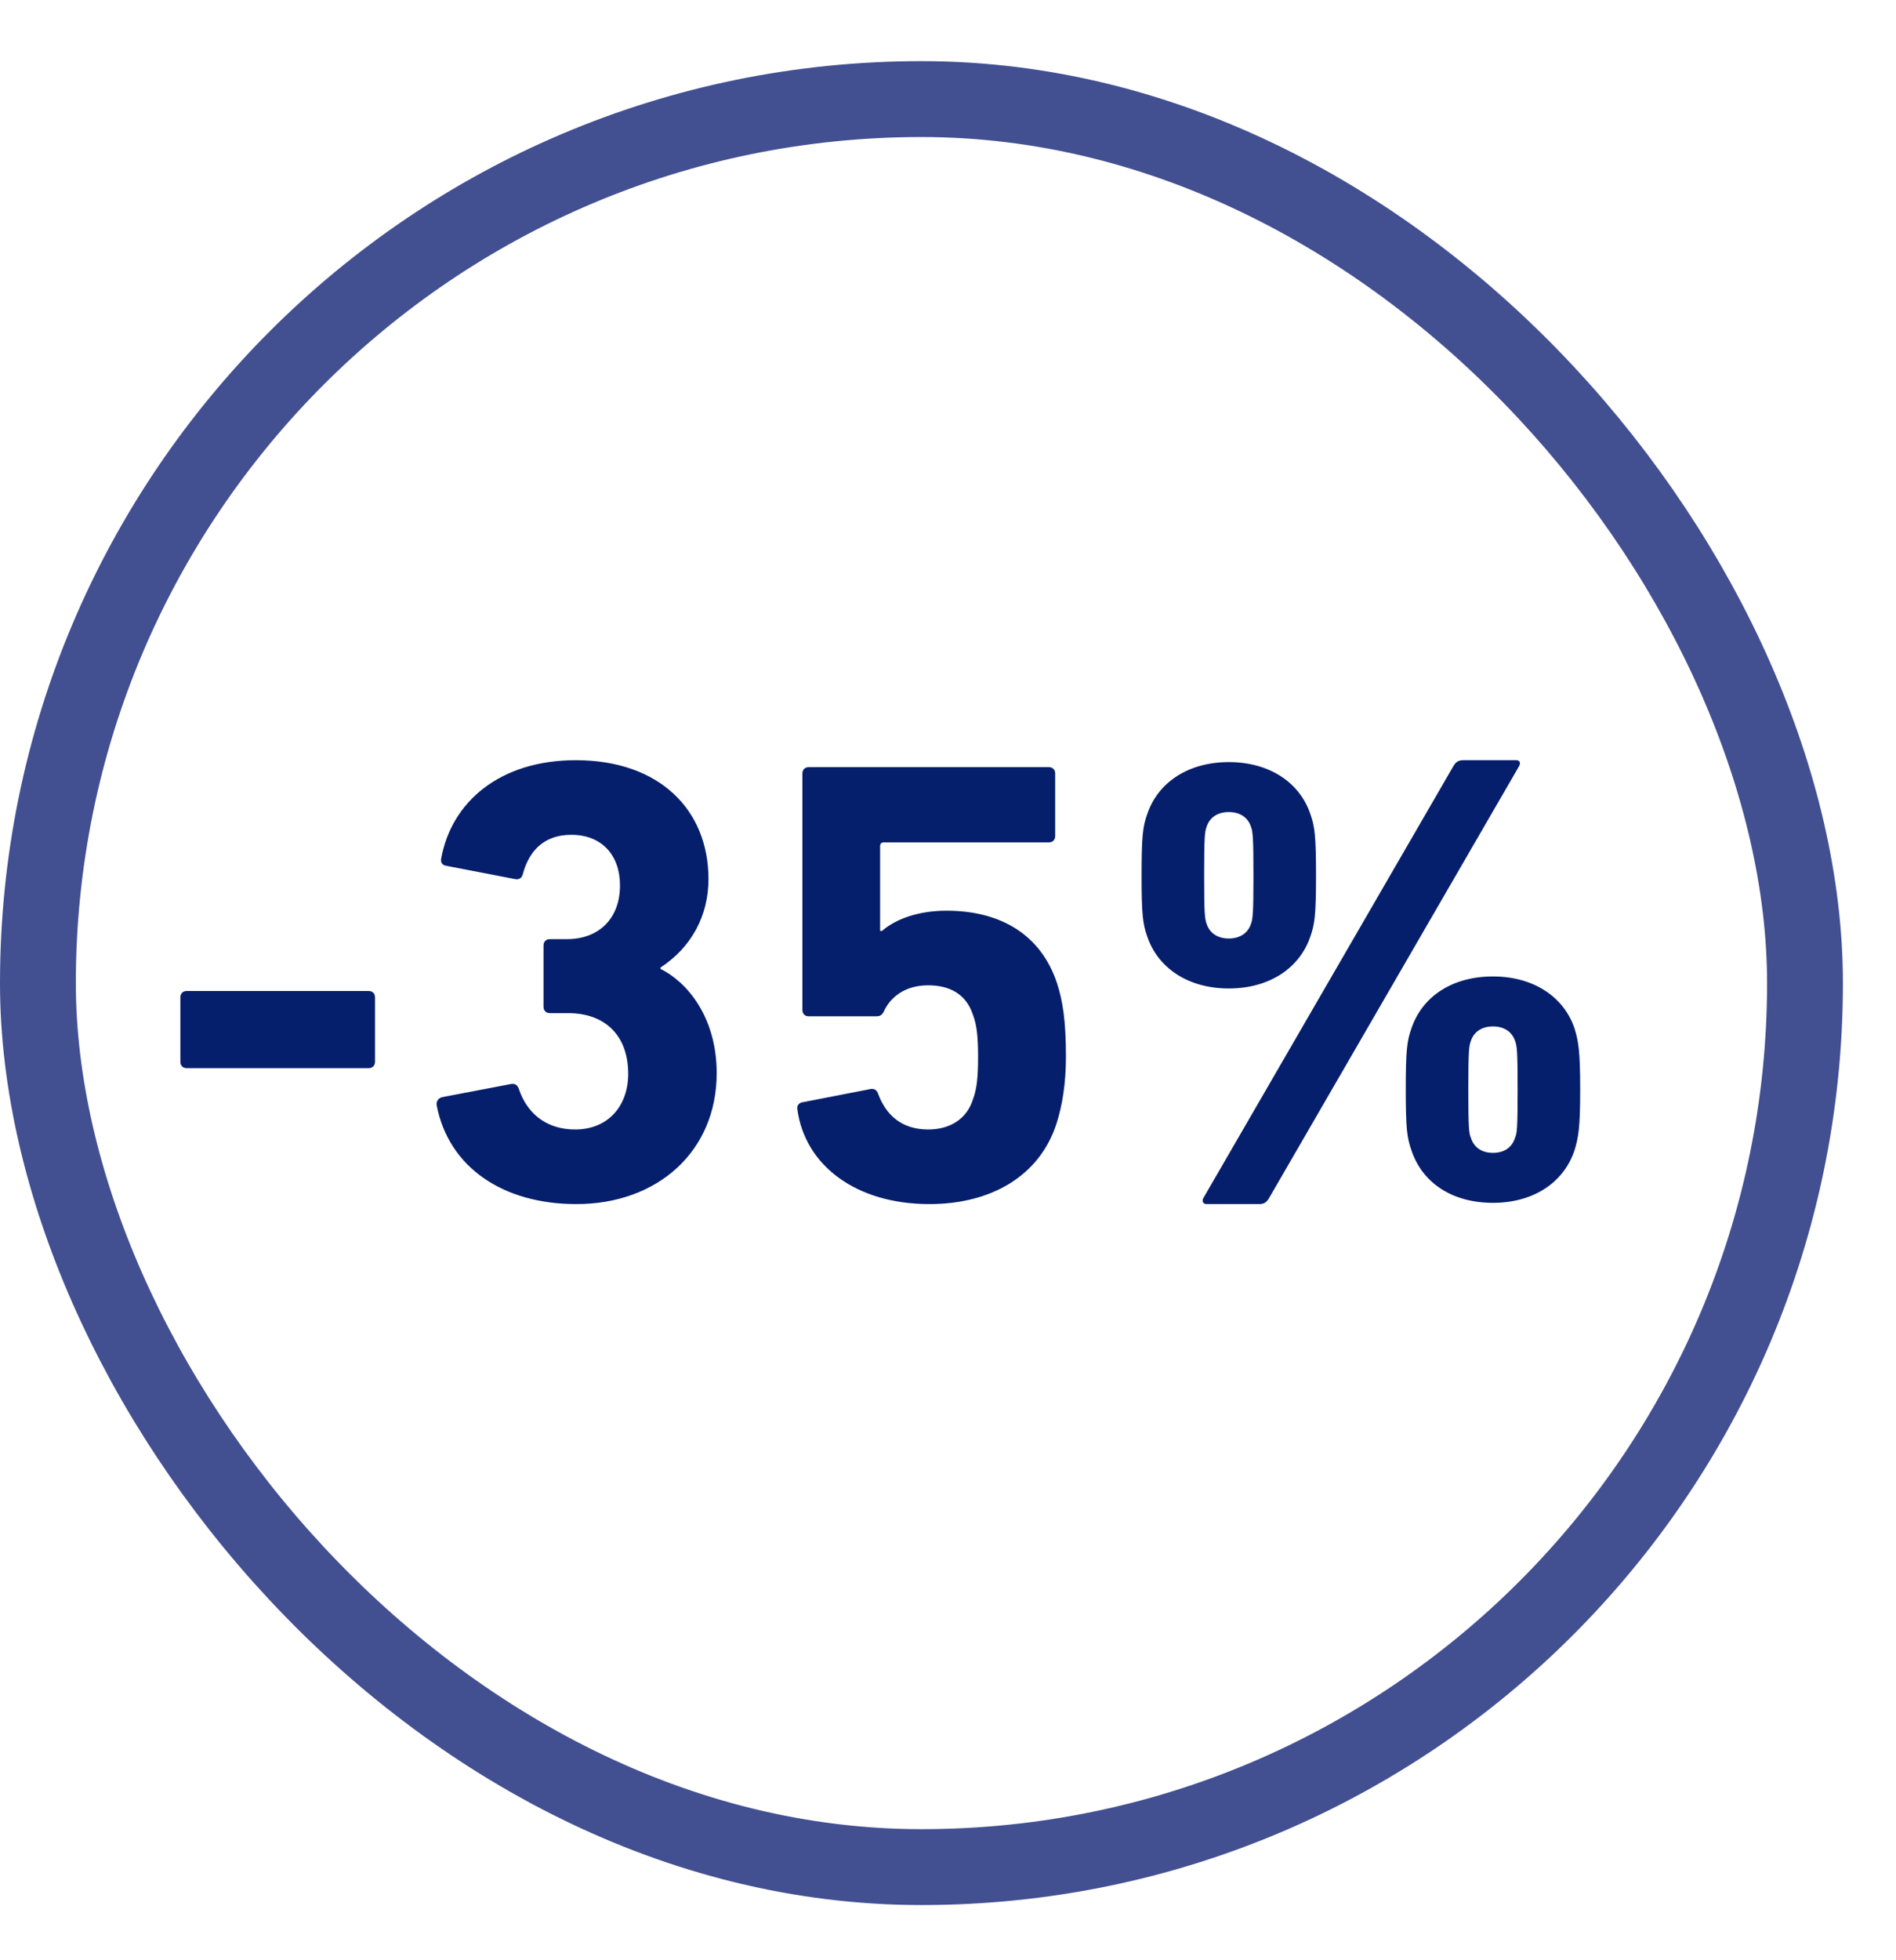
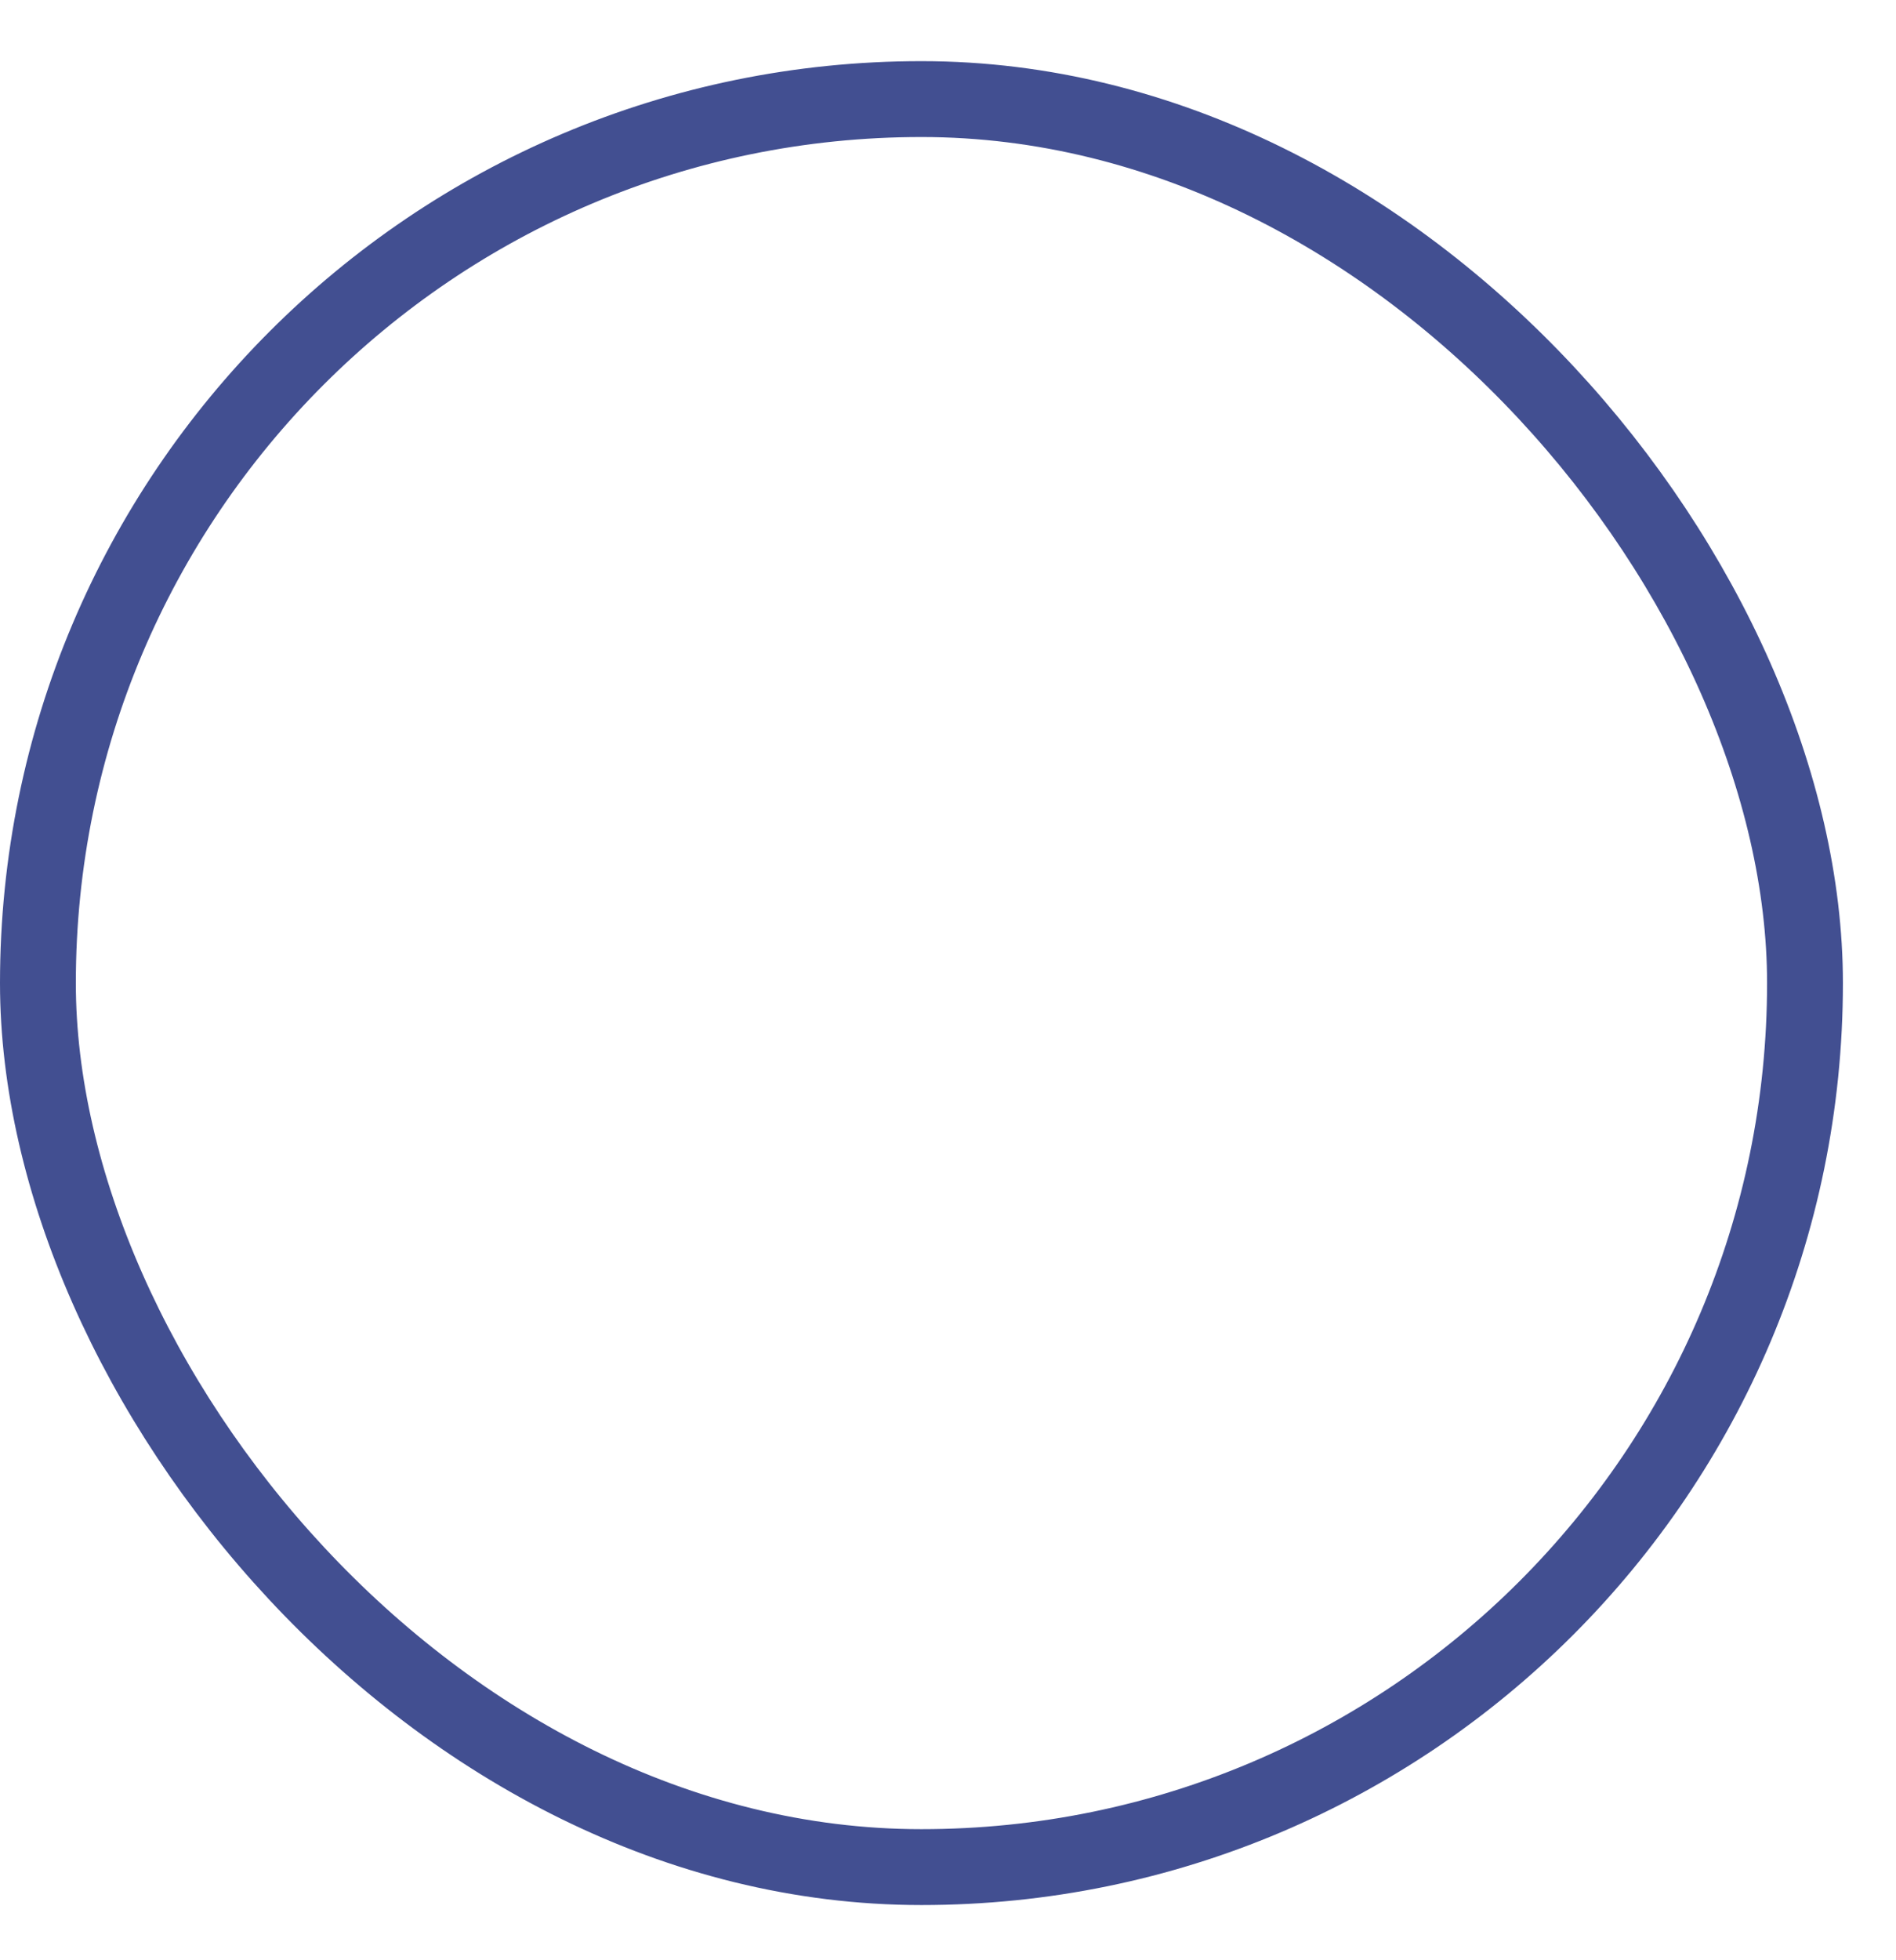
<svg xmlns="http://www.w3.org/2000/svg" fill="none" viewBox="0 0 30 31" height="31" width="30">
  <rect stroke-width="1.2" stroke="#424F91" rx="13.98" height="27.96" width="27.96" y="1.567" x="0.6" />
-   <path fill="#061F6C" d="M2.954 16.892C2.894 16.892 2.854 16.852 2.854 16.792V15.772C2.854 15.712 2.894 15.672 2.954 15.672H5.834C5.894 15.672 5.934 15.712 5.934 15.772V16.792C5.934 16.852 5.894 16.892 5.834 16.892H2.954ZM6.91 17.482C6.9 17.422 6.93 17.372 6.99 17.352L8.09 17.142C8.15 17.132 8.19 17.162 8.21 17.222C8.33 17.582 8.62 17.862 9.1 17.862C9.62 17.862 9.94 17.492 9.94 16.982C9.94 16.372 9.57 16.022 8.99 16.022H8.7C8.64 16.022 8.6 15.982 8.6 15.922V14.952C8.6 14.892 8.64 14.852 8.7 14.852H8.97C9.48 14.852 9.81 14.522 9.81 14.002C9.81 13.522 9.52 13.202 9.04 13.202C8.61 13.202 8.37 13.452 8.27 13.832C8.25 13.892 8.21 13.912 8.15 13.902L7.06 13.692C7 13.682 6.97 13.642 6.98 13.582C7.14 12.682 7.91 12.022 9.11 12.022C10.44 12.022 11.21 12.812 11.21 13.902C11.21 14.482 10.94 14.982 10.45 15.302V15.322C10.86 15.522 11.34 16.072 11.34 16.972C11.34 18.212 10.4 19.042 9.12 19.042C7.96 19.042 7.1 18.462 6.91 17.482ZM12.616 17.542C12.606 17.492 12.636 17.442 12.696 17.432L13.776 17.222C13.836 17.212 13.876 17.242 13.896 17.302C14.016 17.622 14.256 17.862 14.686 17.862C15.026 17.862 15.296 17.702 15.396 17.382C15.456 17.222 15.476 17.032 15.476 16.722C15.476 16.392 15.456 16.212 15.396 16.052C15.286 15.712 15.016 15.582 14.686 15.582C14.316 15.582 14.096 15.772 13.996 15.972C13.966 16.042 13.936 16.072 13.866 16.072H12.796C12.736 16.072 12.696 16.032 12.696 15.972V12.232C12.696 12.172 12.736 12.132 12.796 12.132H16.596C16.656 12.132 16.696 12.172 16.696 12.232V13.222C16.696 13.282 16.656 13.322 16.596 13.322H13.986C13.946 13.322 13.926 13.342 13.926 13.382V14.722H13.956C14.126 14.572 14.466 14.402 14.976 14.402C15.846 14.402 16.476 14.792 16.726 15.552C16.816 15.832 16.866 16.142 16.866 16.712C16.866 17.142 16.806 17.492 16.716 17.772C16.446 18.602 15.676 19.042 14.706 19.042C13.546 19.042 12.736 18.432 12.616 17.542ZM19.043 18.942L22.993 12.122C23.033 12.052 23.073 12.022 23.153 12.022H23.993C24.053 12.022 24.063 12.072 24.033 12.122L20.083 18.942C20.043 19.012 20.003 19.042 19.923 19.042H19.093C19.033 19.042 19.013 18.992 19.043 18.942ZM19.443 15.632C18.803 15.632 18.323 15.312 18.153 14.812C18.083 14.612 18.063 14.472 18.063 13.842C18.063 13.212 18.083 13.072 18.153 12.872C18.323 12.372 18.803 12.052 19.443 12.052C20.083 12.052 20.563 12.372 20.733 12.872C20.803 13.072 20.823 13.212 20.823 13.842C20.823 14.472 20.803 14.612 20.733 14.812C20.563 15.312 20.083 15.632 19.443 15.632ZM19.443 14.842C19.613 14.842 19.743 14.762 19.793 14.612C19.823 14.532 19.833 14.452 19.833 13.842C19.833 13.232 19.823 13.152 19.793 13.072C19.743 12.922 19.613 12.842 19.443 12.842C19.273 12.842 19.143 12.922 19.093 13.072C19.063 13.152 19.053 13.232 19.053 13.842C19.053 14.452 19.063 14.532 19.093 14.612C19.143 14.762 19.273 14.842 19.443 14.842ZM22.333 18.192C22.263 17.992 22.243 17.852 22.243 17.232C22.243 16.602 22.263 16.462 22.333 16.262C22.503 15.762 22.973 15.442 23.623 15.442C24.263 15.442 24.743 15.762 24.913 16.262C24.973 16.462 25.003 16.602 25.003 17.232C25.003 17.852 24.973 17.992 24.913 18.192C24.743 18.702 24.263 19.022 23.623 19.022C22.973 19.022 22.503 18.702 22.333 18.192ZM23.273 17.992C23.323 18.152 23.453 18.232 23.623 18.232C23.793 18.232 23.923 18.152 23.973 17.992C24.003 17.922 24.013 17.842 24.013 17.232C24.013 16.622 24.003 16.542 23.973 16.462C23.923 16.312 23.793 16.232 23.623 16.232C23.453 16.232 23.323 16.312 23.273 16.462C23.243 16.542 23.233 16.622 23.233 17.232C23.233 17.842 23.243 17.922 23.273 17.992Z" />
</svg>